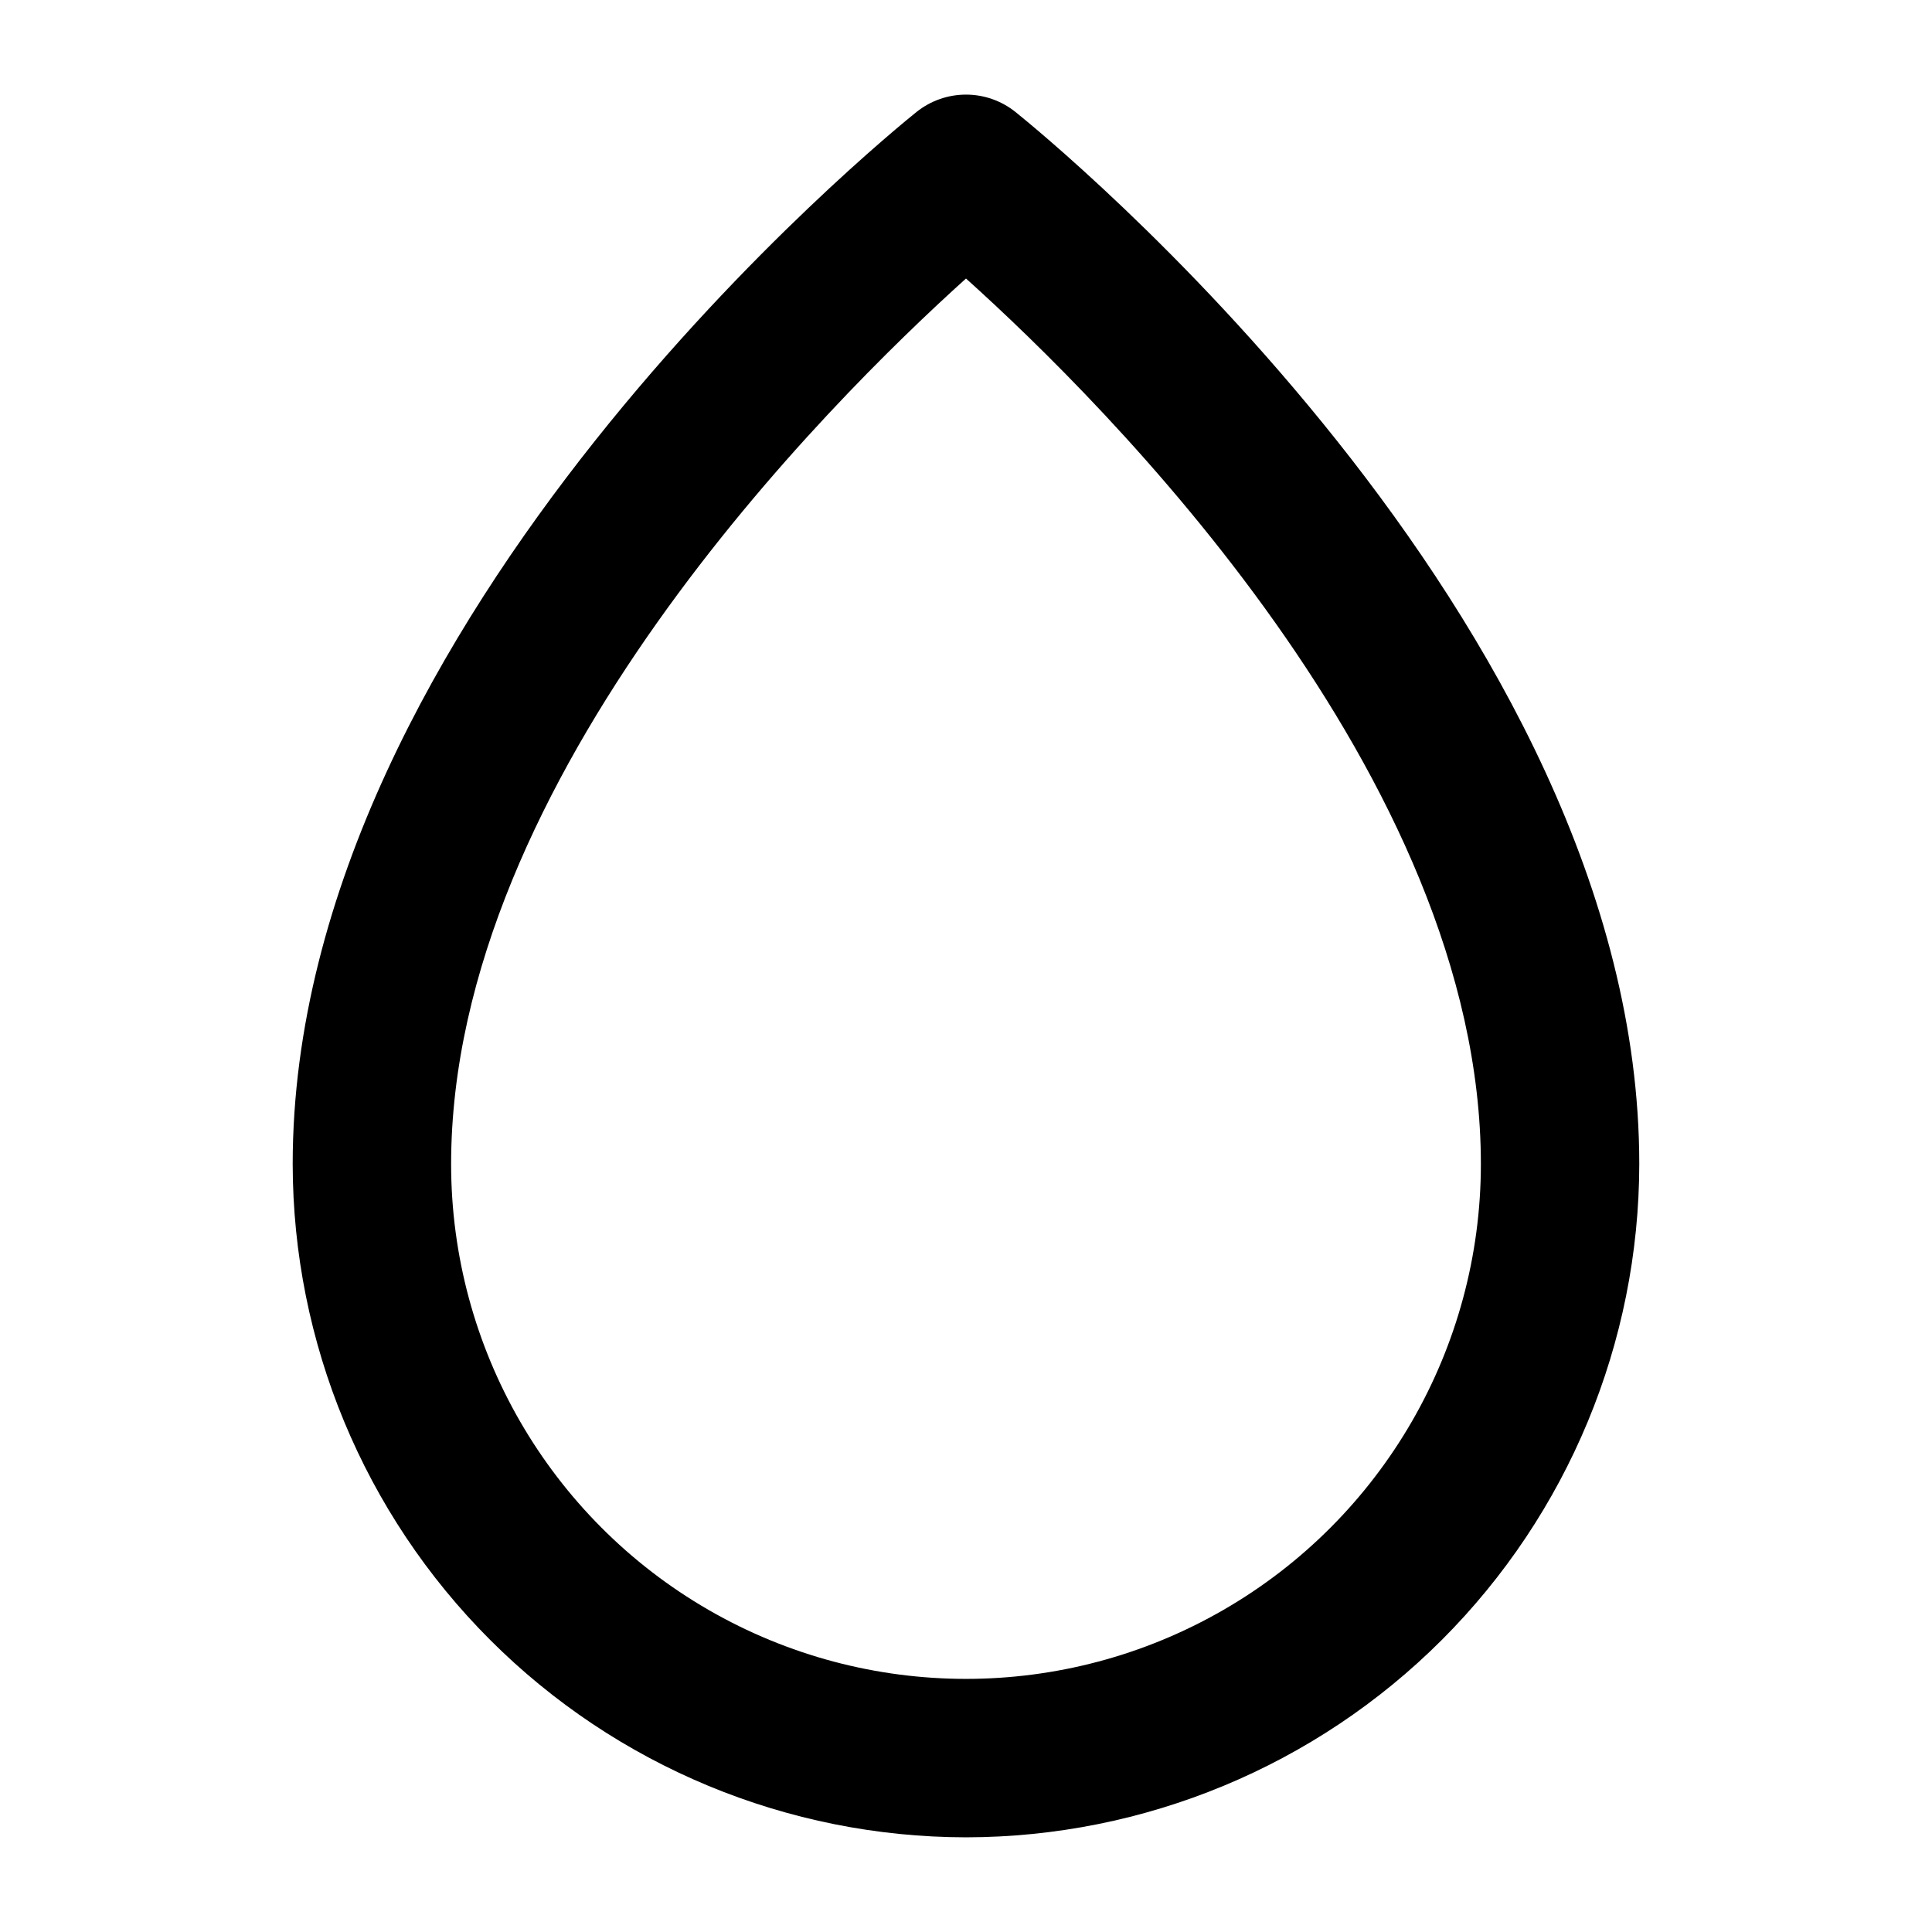
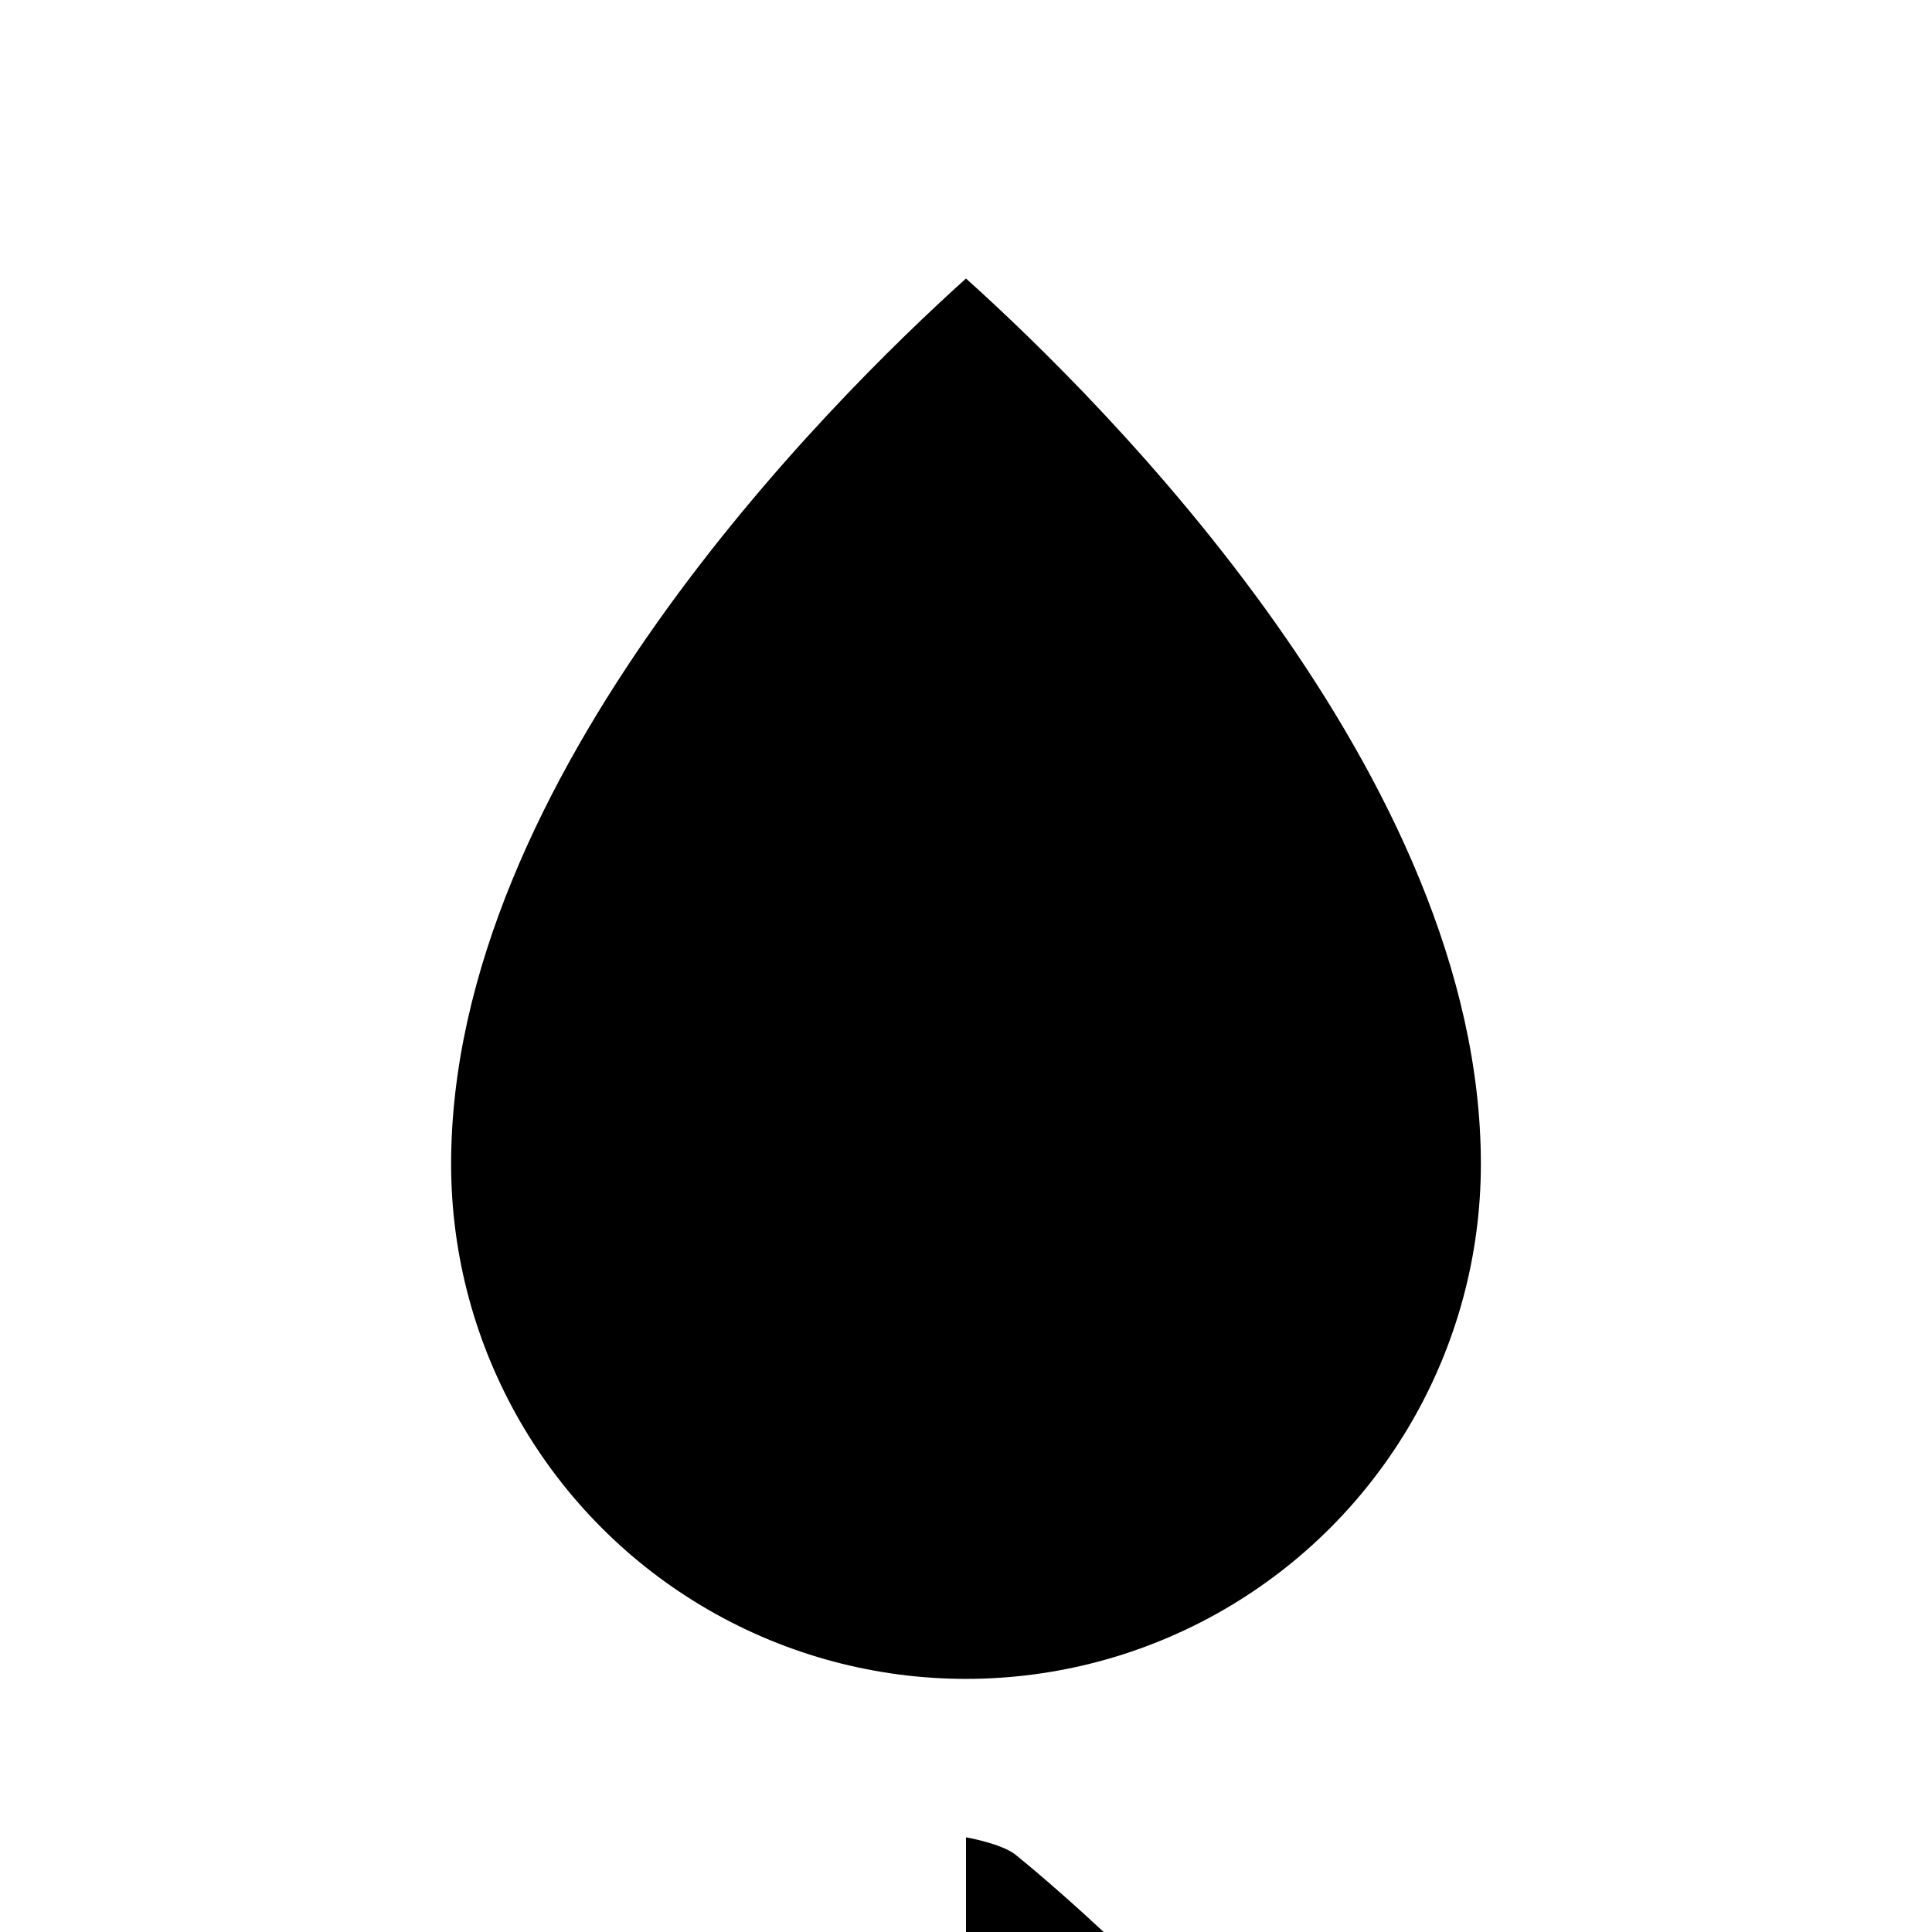
<svg xmlns="http://www.w3.org/2000/svg" fill="#000000" width="800px" height="800px" version="1.1" viewBox="144 144 512 512">
-   <path d="m400 630.91c-47.309-0.055-92.66-18.871-126.11-52.32-33.453-33.453-52.27-78.805-52.324-126.11 0-144.84 158.57-273.38 165.31-278.8 3.723-2.981 8.352-4.606 13.121-4.606s9.395 1.625 13.117 4.606c6.738 5.414 165.31 133.95 165.31 278.8-0.055 47.305-18.871 92.656-52.32 126.11-33.453 33.449-78.805 52.266-126.11 52.32zm0-413.1c-36.465 32.852-136.45 132.27-136.45 234.67 0 48.746 26.008 93.793 68.223 118.16 42.219 24.375 94.23 24.375 136.45 0 42.219-24.371 68.223-69.418 68.223-118.16 0-102.63-99.941-201.86-136.45-234.67z" />
+   <path d="m400 630.91s9.395 1.625 13.117 4.606c6.738 5.414 165.31 133.95 165.31 278.8-0.055 47.305-18.871 92.656-52.32 126.11-33.453 33.449-78.805 52.266-126.11 52.32zm0-413.1c-36.465 32.852-136.45 132.27-136.45 234.67 0 48.746 26.008 93.793 68.223 118.16 42.219 24.375 94.23 24.375 136.45 0 42.219-24.371 68.223-69.418 68.223-118.16 0-102.63-99.941-201.86-136.45-234.67z" />
</svg>